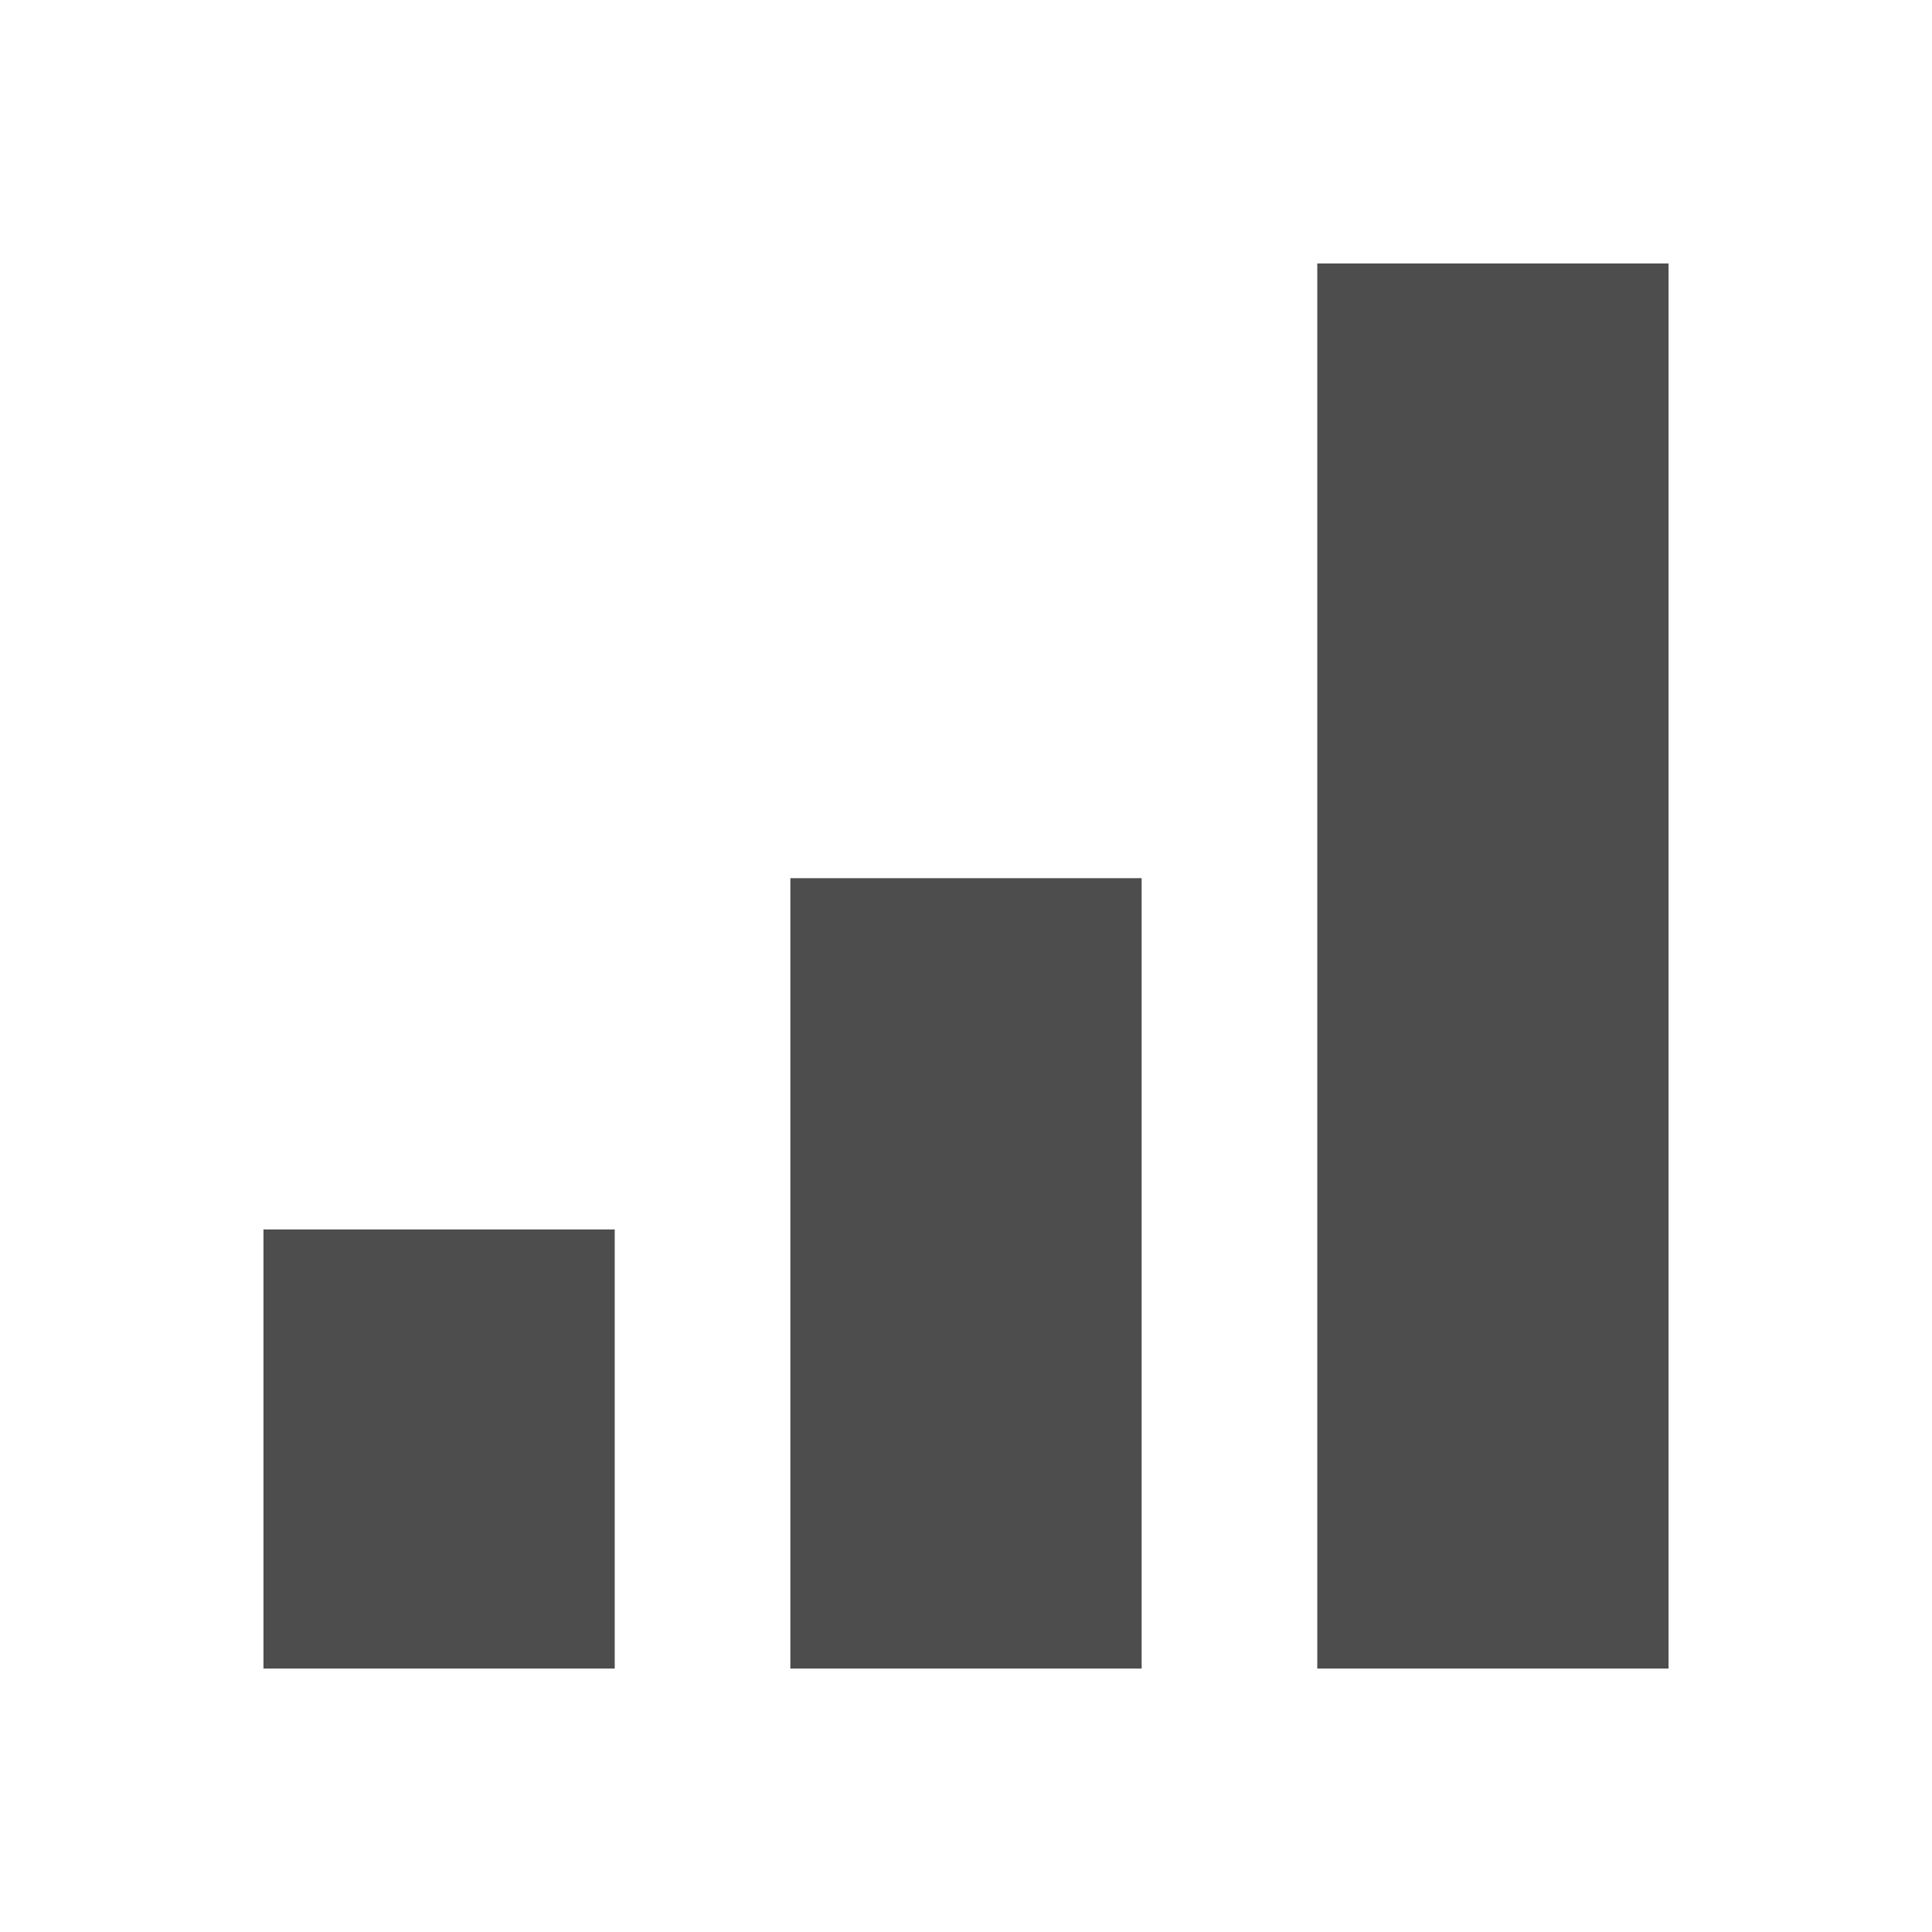
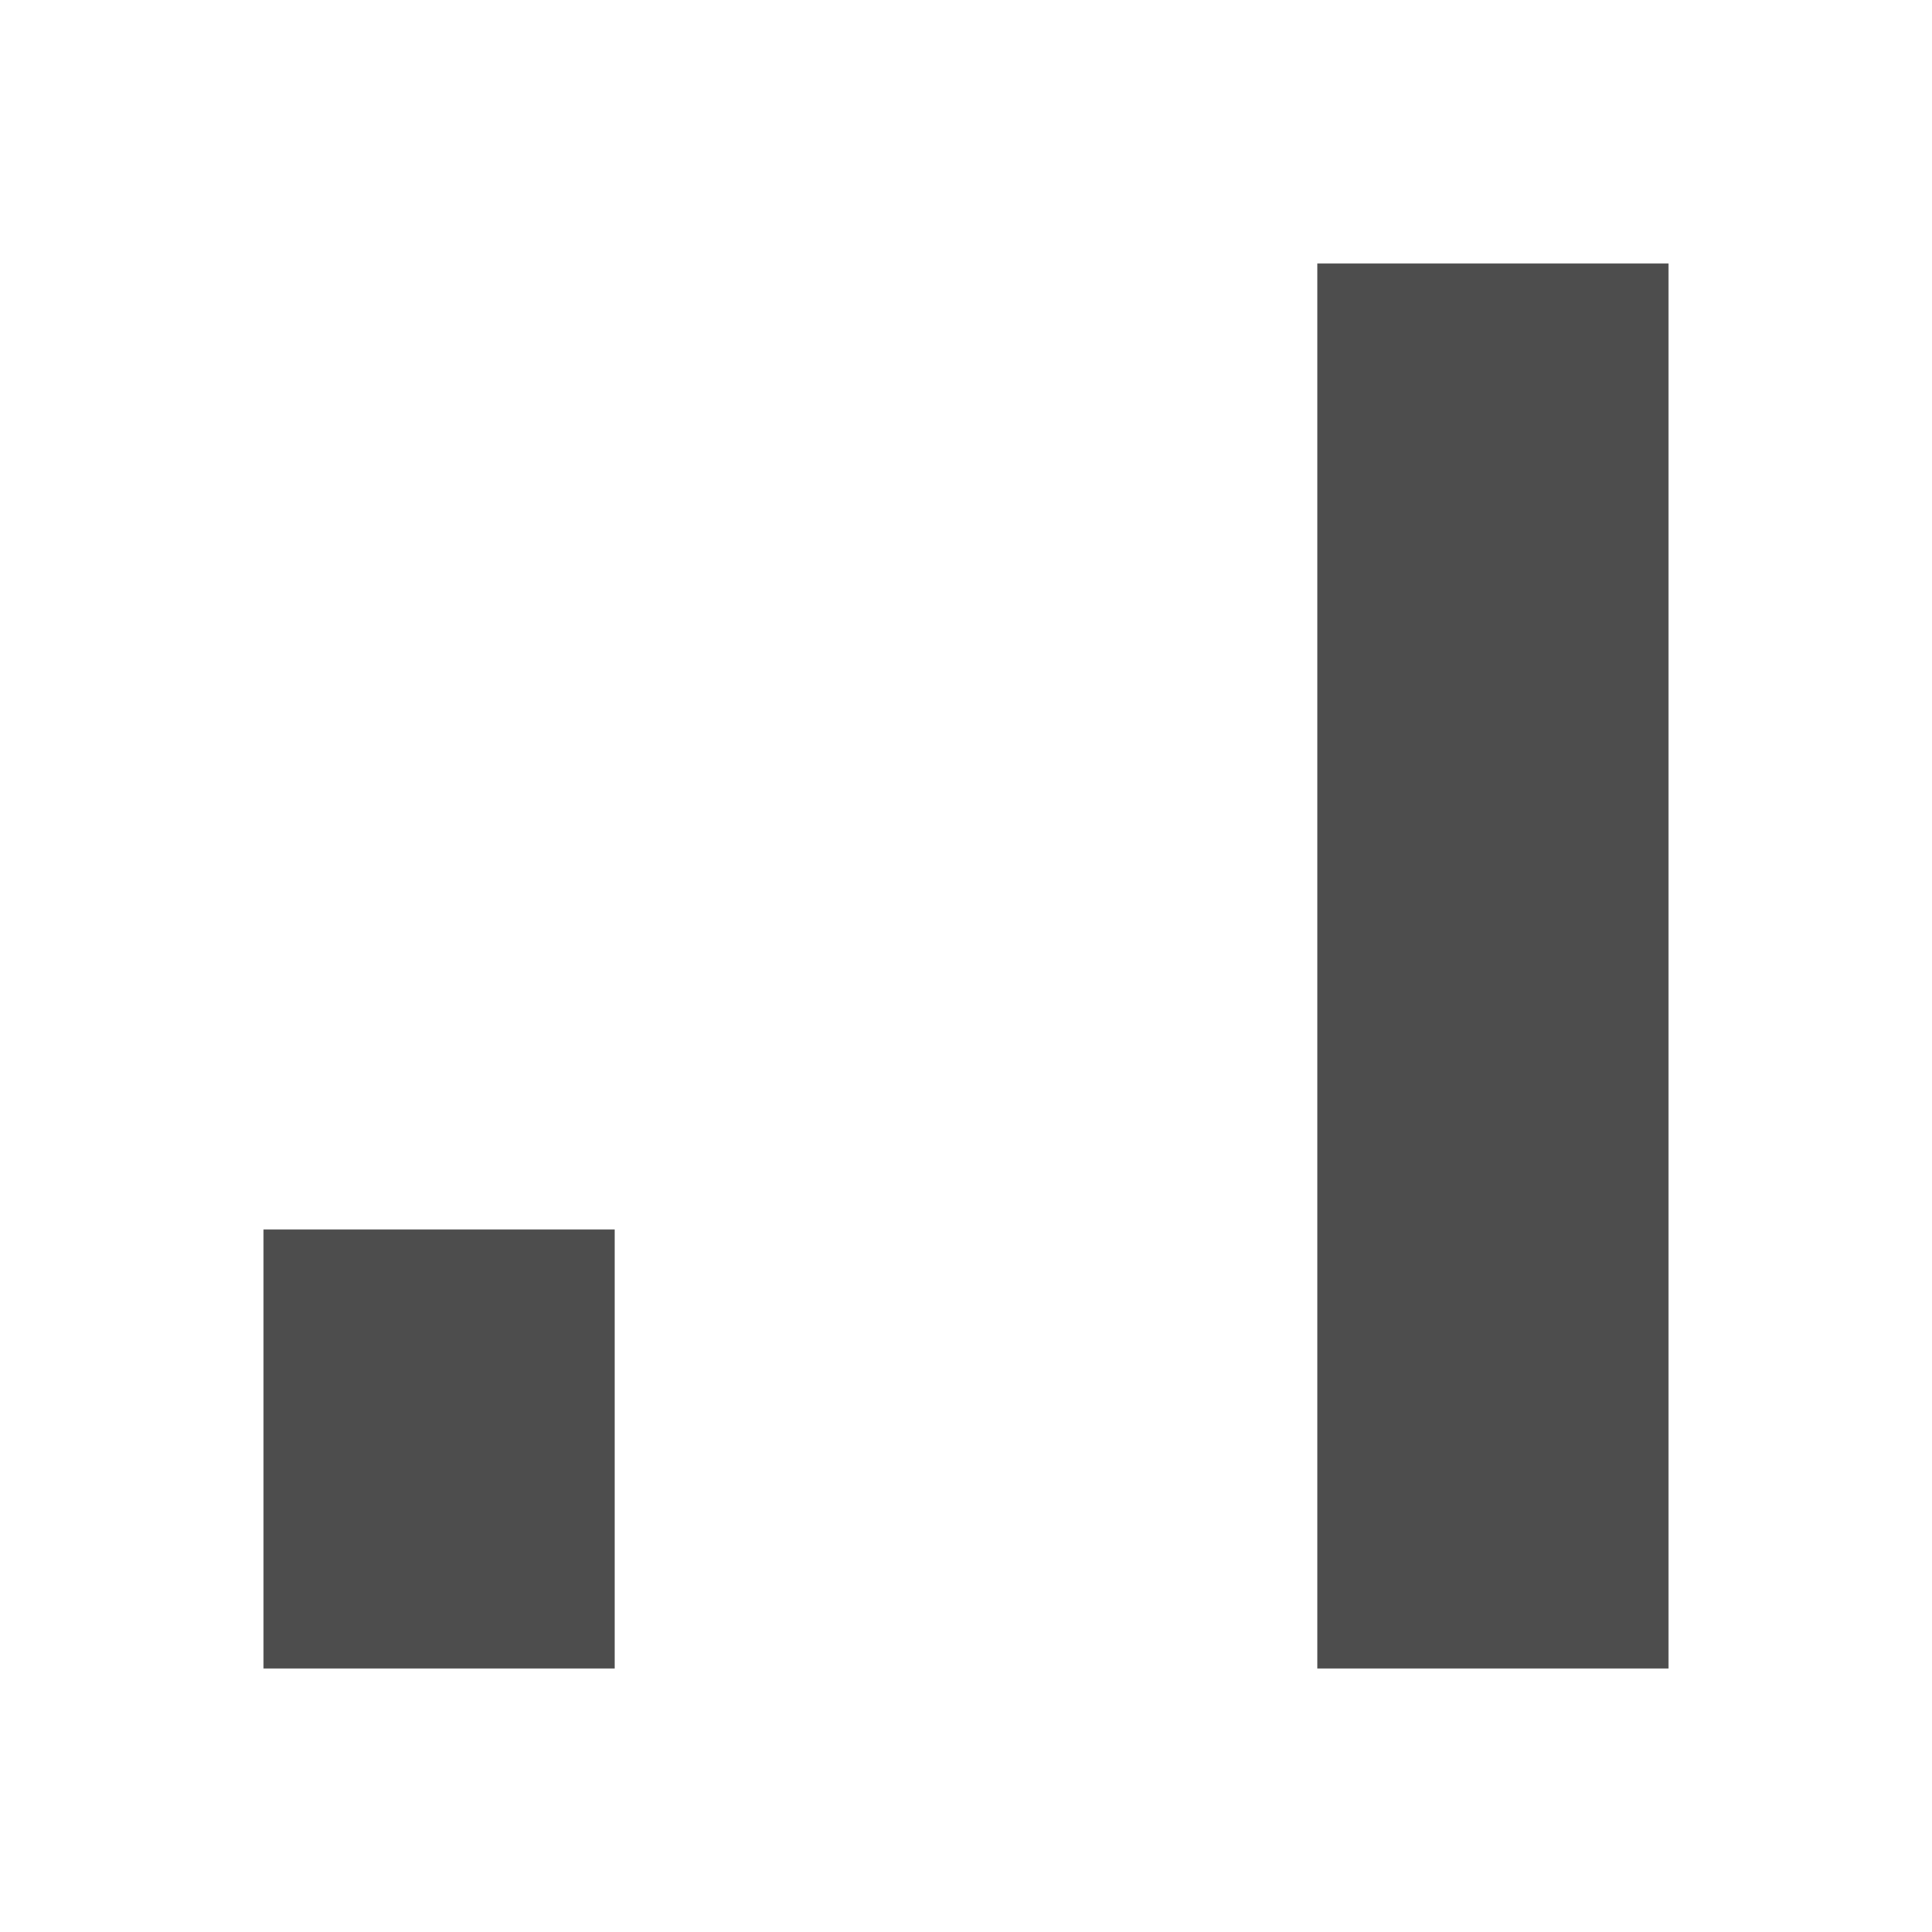
<svg xmlns="http://www.w3.org/2000/svg" xmlns:ns1="http://www.inkscape.org/namespaces/inkscape" xmlns:ns2="http://sodipodi.sourceforge.net/DTD/sodipodi-0.dtd" width="22" height="22" id="svg3760" version="1.1" ns1:version="0.48.4 r9939" ns2:docname="office-chart-bar-stacked.svg">
  <defs id="defs3762">
    <style type="text/css" id="current-color-scheme">
      .ColorScheme-Text {
        color:#4d4d4d;
      }
      .ColorScheme-Background {
        color:#eff0f1;
      }
      .ColorScheme-Highlight {
        color:#3daee9;
      }
      .ColorScheme-ViewText {
        color:#31363b;
      }
      .ColorScheme-ViewBackground {
        color:#fcfcfc;
      }
      .ColorScheme-ViewHover {
        color:#93cee9;
      }
      .ColorScheme-ViewFocus{
        color:#3daee9;
      }
      .ColorScheme-ButtonText {
        color:#31363b;
      }
      .ColorScheme-ButtonBackground {
        color:#eff0f1;
      }
      .ColorScheme-ButtonHover {
        color:#93cee9;
      }
      .ColorScheme-ButtonFocus{
        color:#3daee9;
      }
      </style>
  </defs>
  <ns2:namedview id="base" pagecolor="#ffffff" bordercolor="#666666" borderopacity="1.0" ns1:pageopacity="0.0" ns1:pageshadow="2" ns1:zoom="34.047365" ns1:cx="13.775888" ns1:cy="10.801838" ns1:document-units="px" ns1:current-layer="layer1" showgrid="true" fit-margin-top="0" fit-margin-left="0" fit-margin-right="0" fit-margin-bottom="0" ns1:window-width="1864" ns1:window-height="1060" ns1:window-x="54" ns1:window-y="-3" ns1:window-maximized="1" ns1:showpageshadow="false" showguides="true" ns1:snap-bbox="true">
    <ns1:grid type="xygrid" id="grid4106" originx="-1px" originy="-1px" />
    <ns2:guide position="2,20" orientation="0,18" id="guide4229" />
    <ns2:guide position="20,20" orientation="18,0" id="guide4231" />
    <ns2:guide position="20,2" orientation="0,-18" id="guide4233" />
    <ns2:guide position="2,2" orientation="-18,0" id="guide4235" />
    <ns2:guide position="3,19" orientation="0,16" id="guide4237" />
    <ns2:guide position="19,19" orientation="16,0" id="guide4239" />
    <ns2:guide position="3,3" orientation="-16,0" id="guide4243" />
  </ns2:namedview>
  <g ns1:label="Capa 1" ns1:groupmode="layer" id="layer1" transform="translate(-551.286,-607.648)">
    <rect style="fill:currentColor;fill-opacity:1;fill-rule:evenodd;stroke:none;stroke-width:2;marker:none;visibility:visible;display:inline;overflow:visible;enable-background:accumulate" id="rect2991" width="4" height="5" x="554.286" y="621.648" class="ColorScheme-Text" />
-     <rect style="fill:currentColor;fill-opacity:1;fill-rule:evenodd;stroke:none;stroke-width:2;marker:none;visibility:visible;display:inline;overflow:visible;enable-background:accumulate" id="rect2993" width="4" height="9" x="560.286" y="617.648" class="ColorScheme-Text" />
    <rect style="fill:currentColor;fill-opacity:1;fill-rule:evenodd;stroke:none;stroke-width:2;marker:none;visibility:visible;display:inline;overflow:visible;enable-background:accumulate" id="rect2995" width="4" height="16" x="566.286" y="610.648" class="ColorScheme-Text" />
  </g>
</svg>